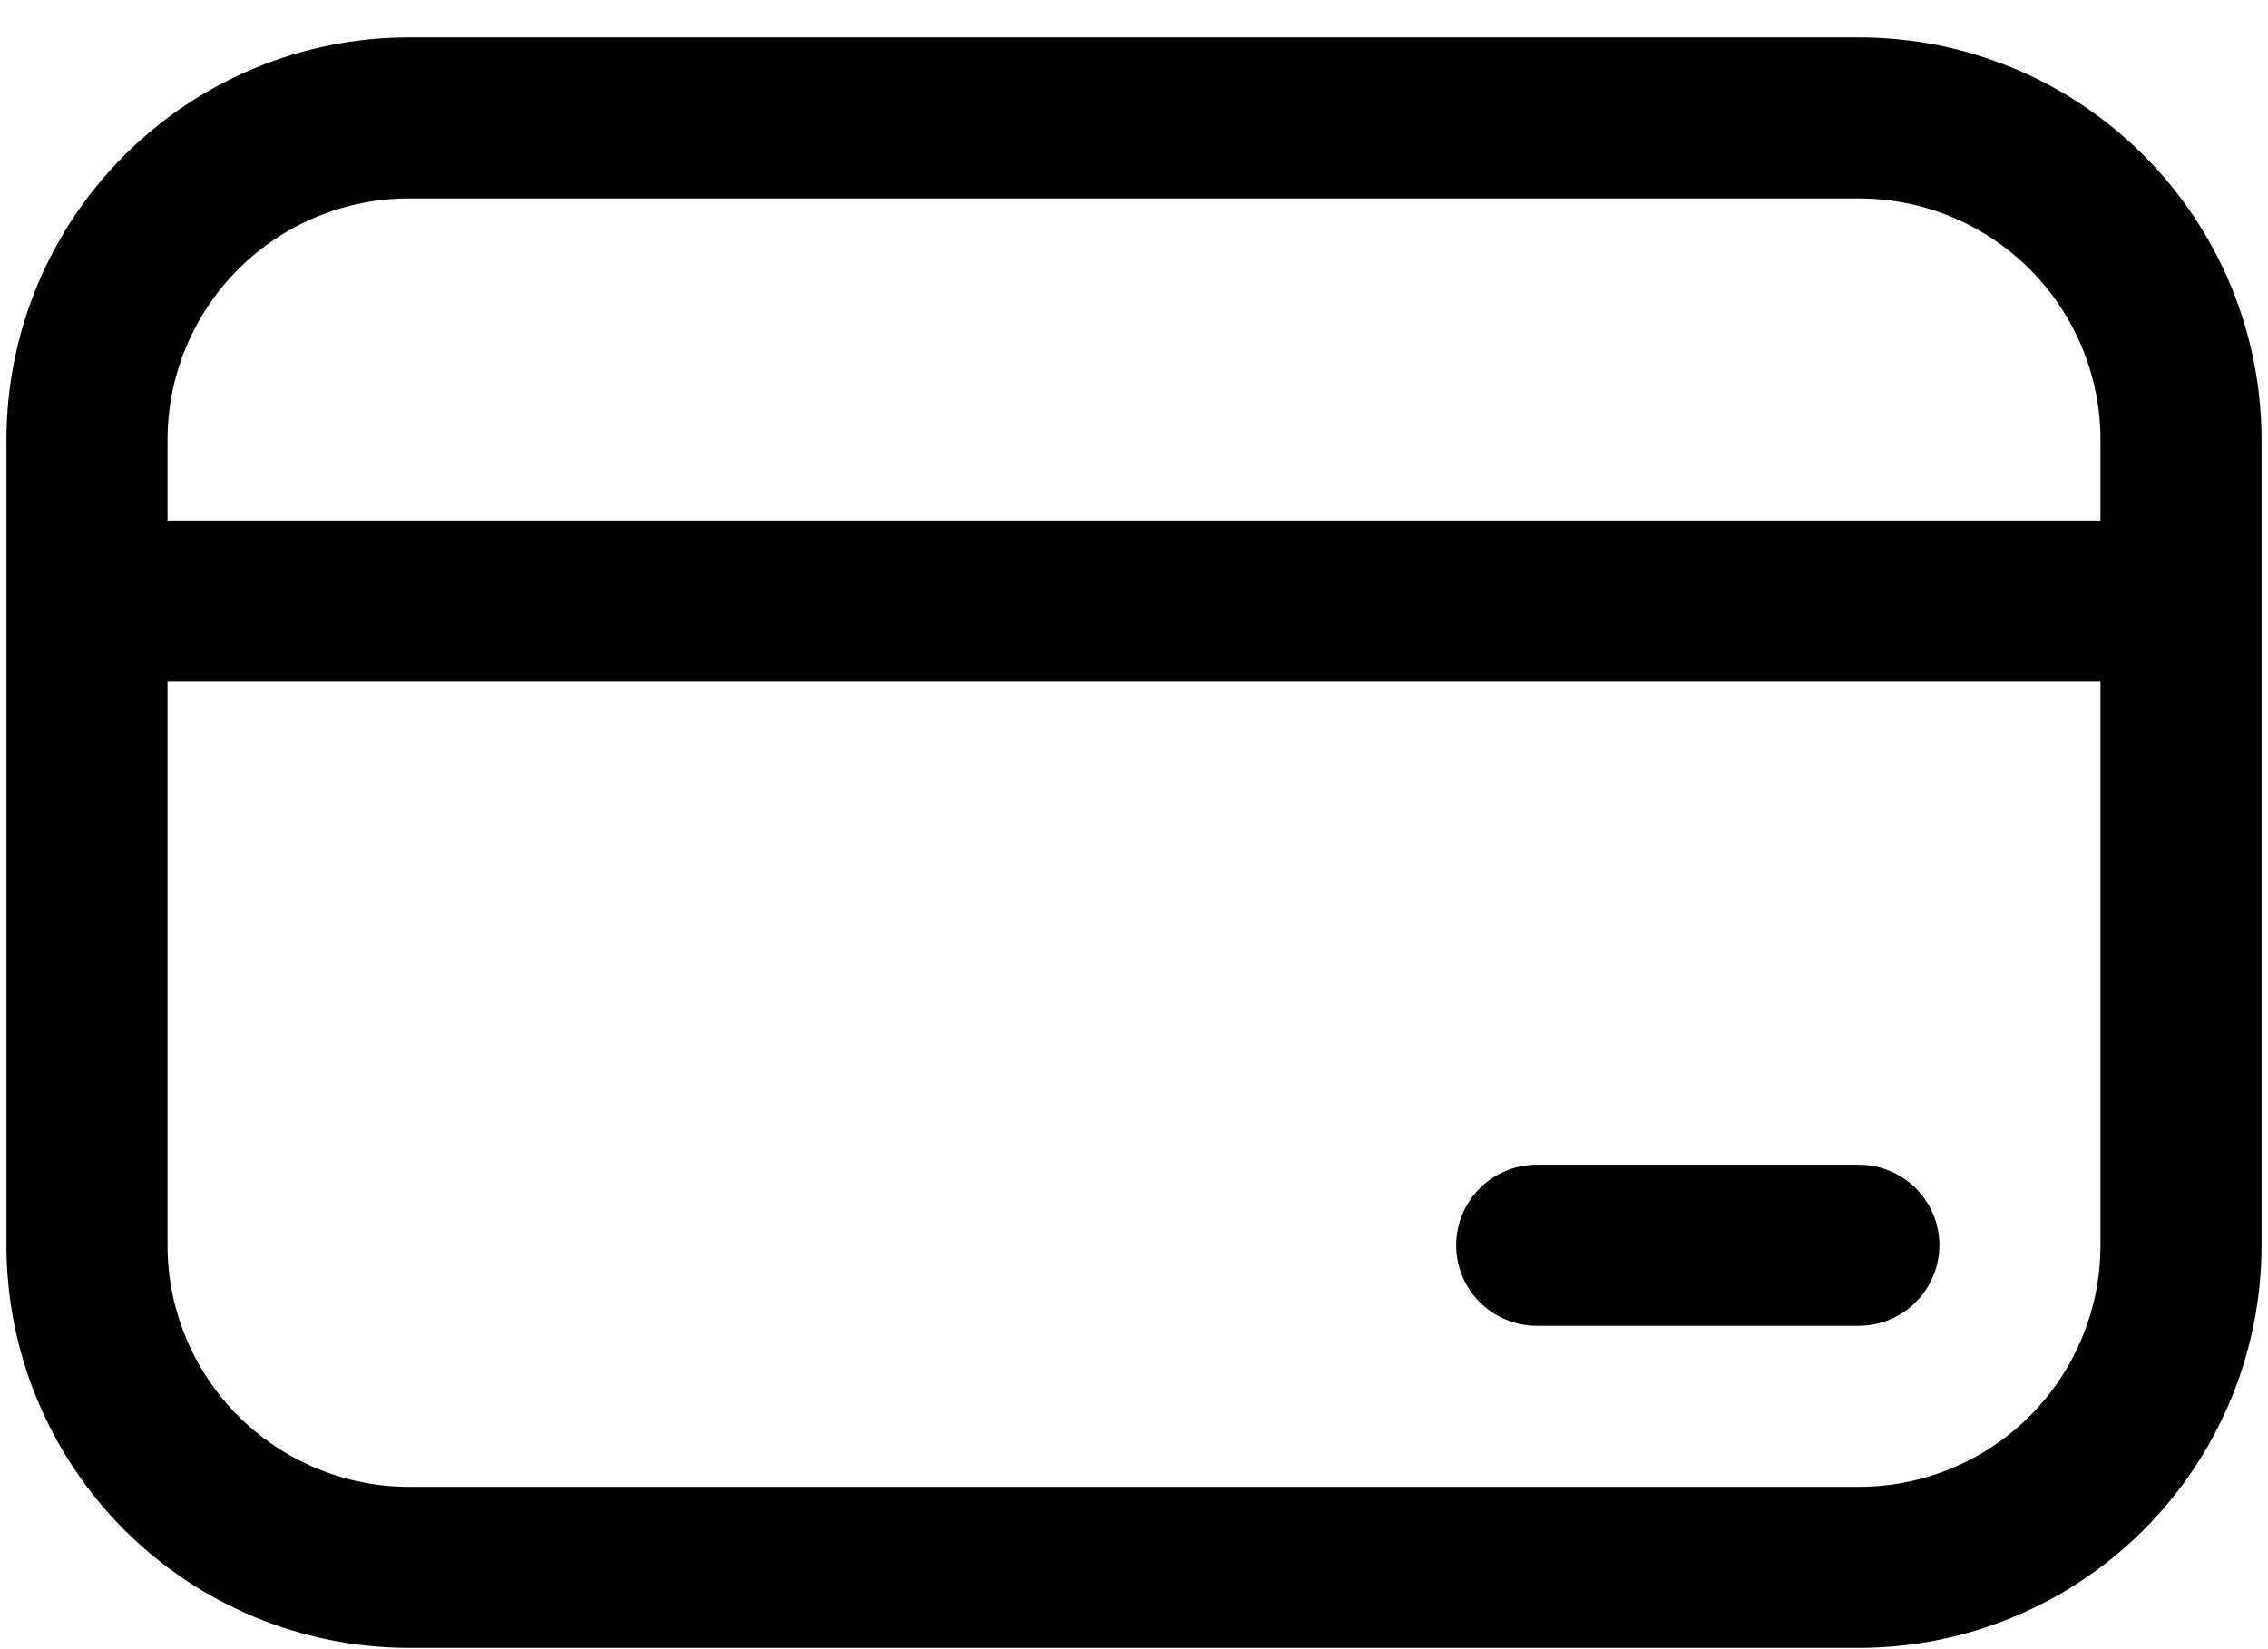
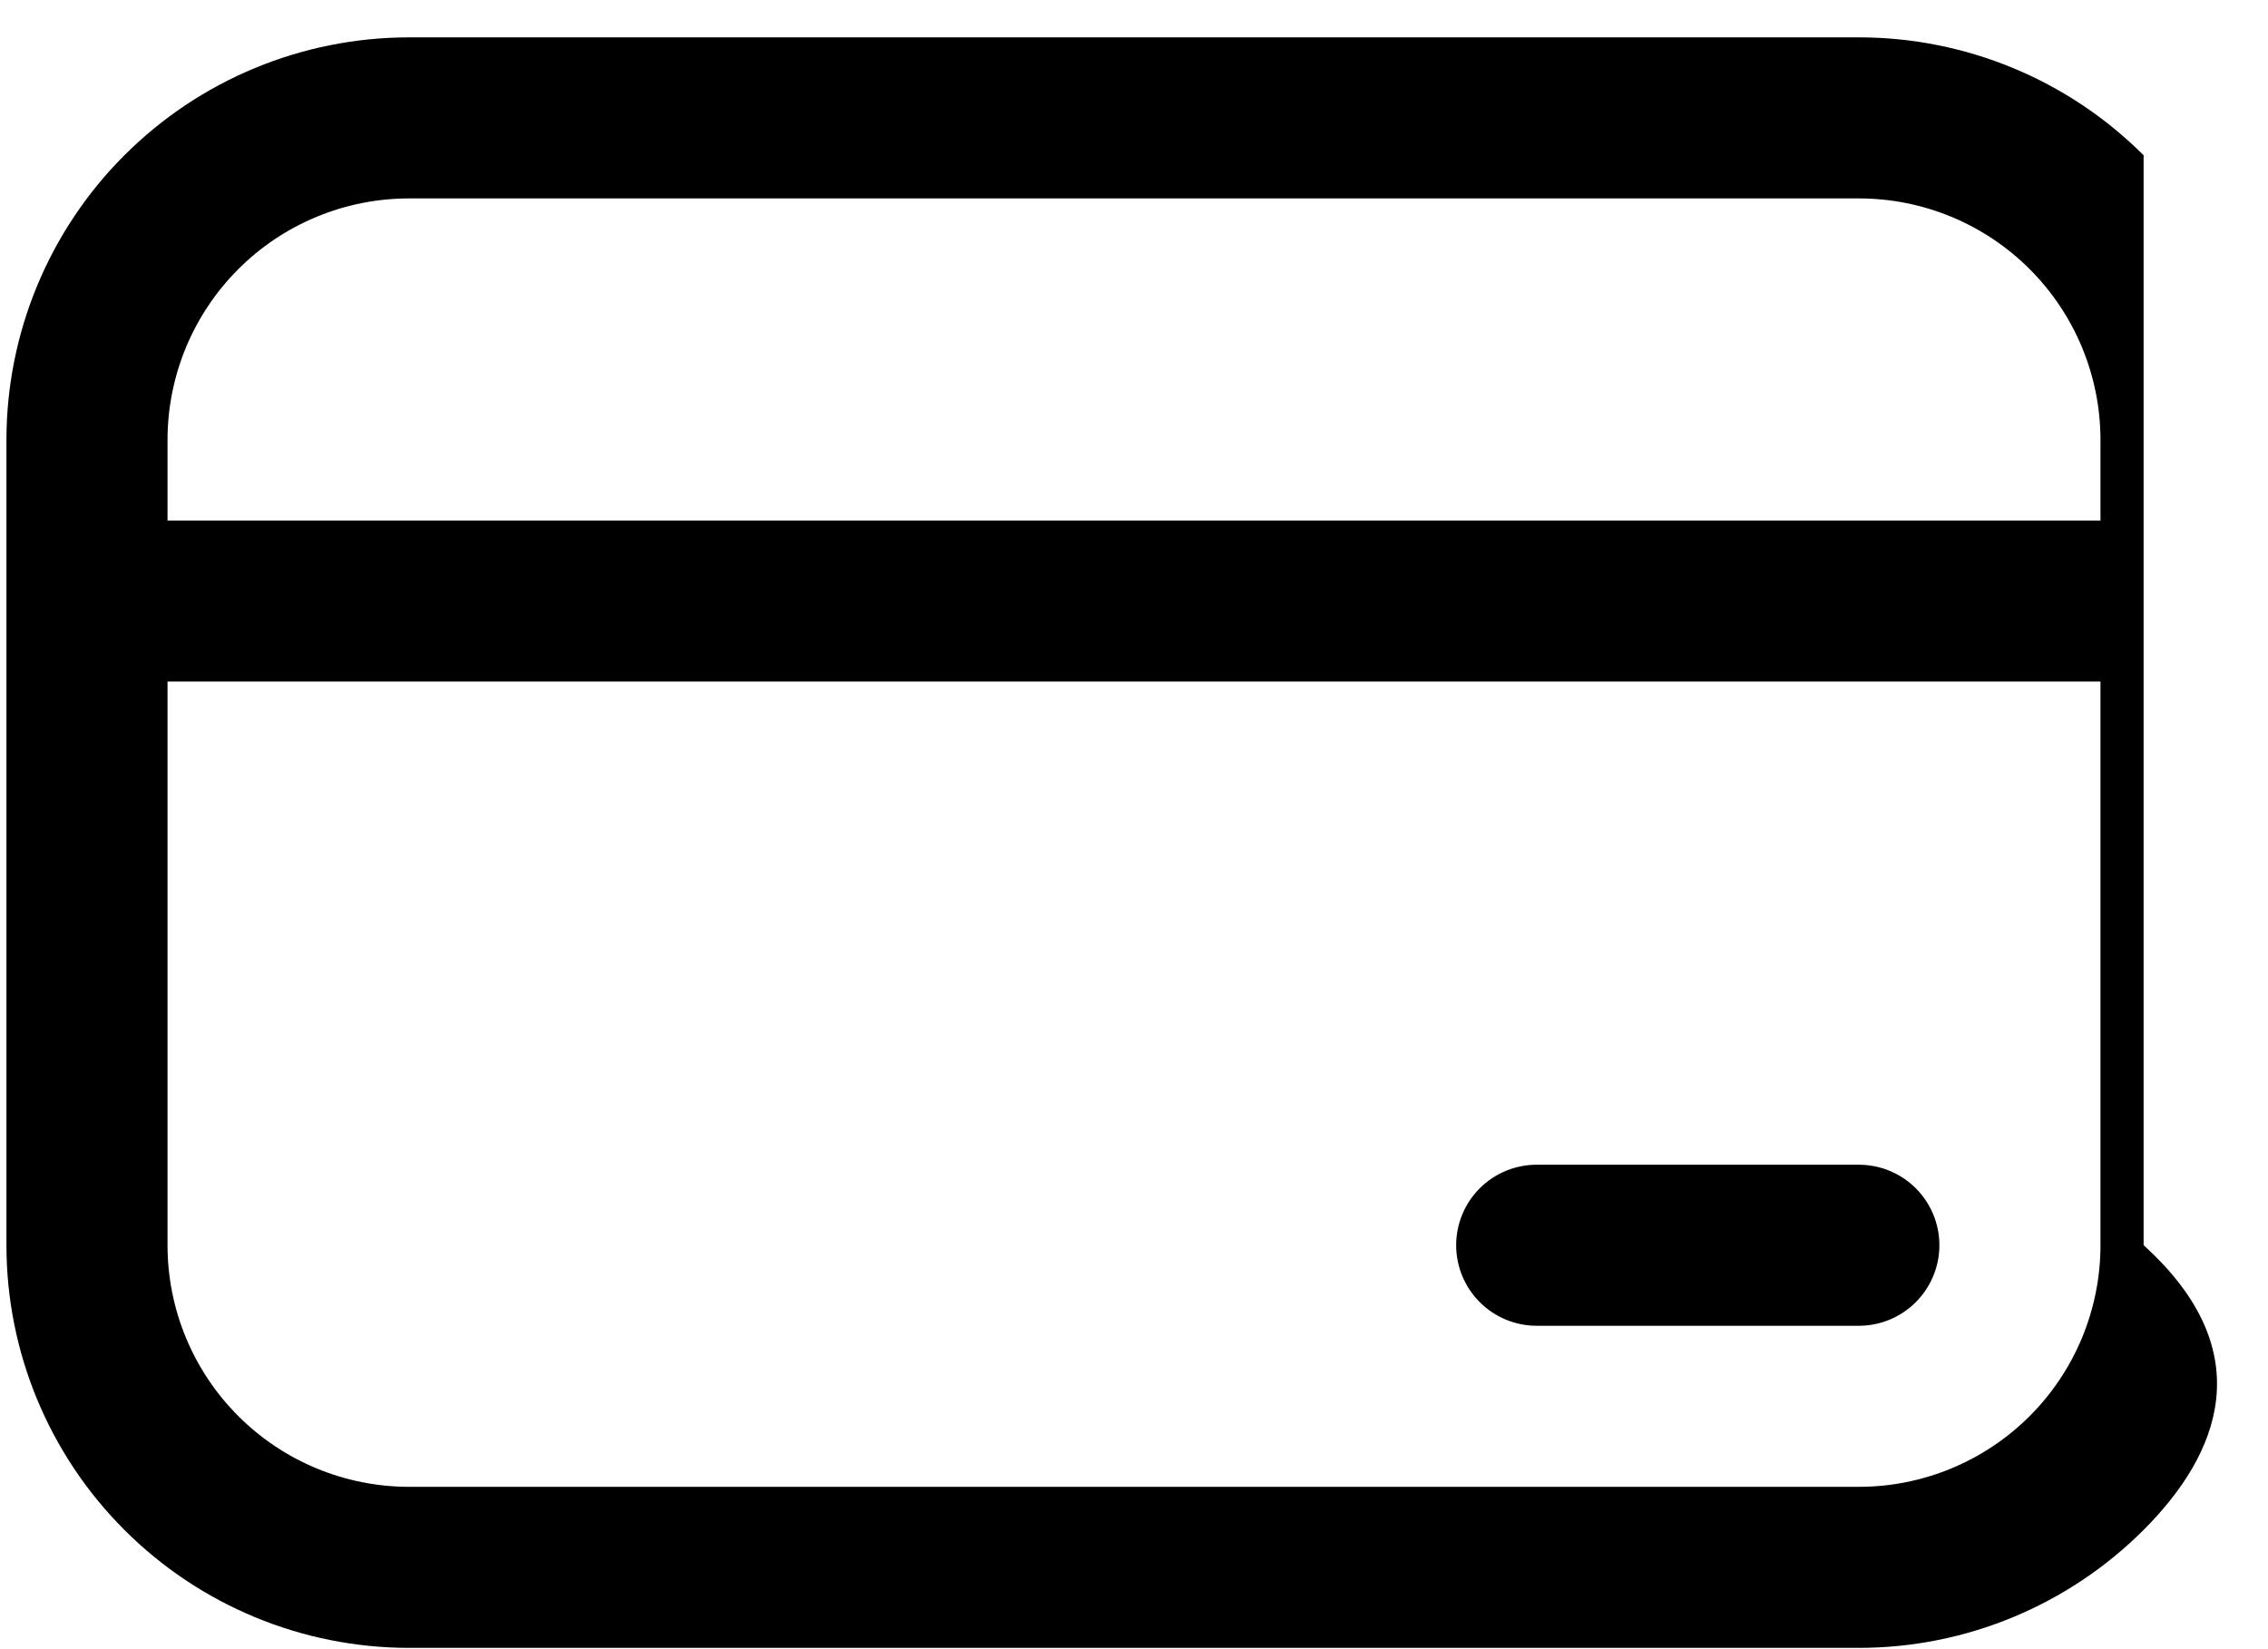
<svg xmlns="http://www.w3.org/2000/svg" fill="none" viewBox="0 0 44 32" height="32" width="44">
-   <path fill="black" d="M29.812 22.6C29.398 22.6 29.001 22.764 28.708 23.057C28.415 23.35 28.25 23.748 28.25 24.162C28.25 24.576 28.415 24.974 28.708 25.267C29.001 25.56 29.398 25.725 29.812 25.725H36.062C36.477 25.725 36.874 25.56 37.167 25.267C37.46 24.974 37.625 24.576 37.625 24.162C37.625 23.748 37.46 23.35 37.167 23.057C36.874 22.764 36.477 22.6 36.062 22.6H29.812ZM0.125 8.537C0.125 6.465 0.948 4.478 2.413 3.013C3.878 1.548 5.865 0.725 7.938 0.725H36.062C38.135 0.725 40.122 1.548 41.587 3.013C43.052 4.478 43.875 6.465 43.875 8.537V24.162C43.875 26.234 43.052 28.221 41.587 29.686C40.122 31.151 38.135 31.975 36.062 31.975H7.938C5.865 31.975 3.878 31.151 2.413 29.686C0.948 28.221 0.125 26.234 0.125 24.162V8.537ZM40.75 10.1V8.537C40.75 7.294 40.256 6.102 39.377 5.223C38.498 4.343 37.306 3.85 36.062 3.85H7.938C6.694 3.85 5.502 4.343 4.623 5.223C3.744 6.102 3.25 7.294 3.25 8.537V10.1H40.75ZM3.25 13.225V24.162C3.25 25.405 3.744 26.598 4.623 27.477C5.502 28.356 6.694 28.85 7.938 28.85H36.062C37.306 28.85 38.498 28.356 39.377 27.477C40.256 26.598 40.75 25.405 40.75 24.162V13.225H3.25Z" />
+   <path fill="black" d="M29.812 22.6C29.398 22.6 29.001 22.764 28.708 23.057C28.415 23.35 28.25 23.748 28.25 24.162C28.25 24.576 28.415 24.974 28.708 25.267C29.001 25.56 29.398 25.725 29.812 25.725H36.062C36.477 25.725 36.874 25.56 37.167 25.267C37.46 24.974 37.625 24.576 37.625 24.162C37.625 23.748 37.46 23.35 37.167 23.057C36.874 22.764 36.477 22.6 36.062 22.6H29.812ZM0.125 8.537C0.125 6.465 0.948 4.478 2.413 3.013C3.878 1.548 5.865 0.725 7.938 0.725H36.062C38.135 0.725 40.122 1.548 41.587 3.013V24.162C43.875 26.234 43.052 28.221 41.587 29.686C40.122 31.151 38.135 31.975 36.062 31.975H7.938C5.865 31.975 3.878 31.151 2.413 29.686C0.948 28.221 0.125 26.234 0.125 24.162V8.537ZM40.75 10.1V8.537C40.75 7.294 40.256 6.102 39.377 5.223C38.498 4.343 37.306 3.85 36.062 3.85H7.938C6.694 3.85 5.502 4.343 4.623 5.223C3.744 6.102 3.25 7.294 3.25 8.537V10.1H40.75ZM3.25 13.225V24.162C3.25 25.405 3.744 26.598 4.623 27.477C5.502 28.356 6.694 28.85 7.938 28.85H36.062C37.306 28.85 38.498 28.356 39.377 27.477C40.256 26.598 40.75 25.405 40.75 24.162V13.225H3.25Z" />
</svg>